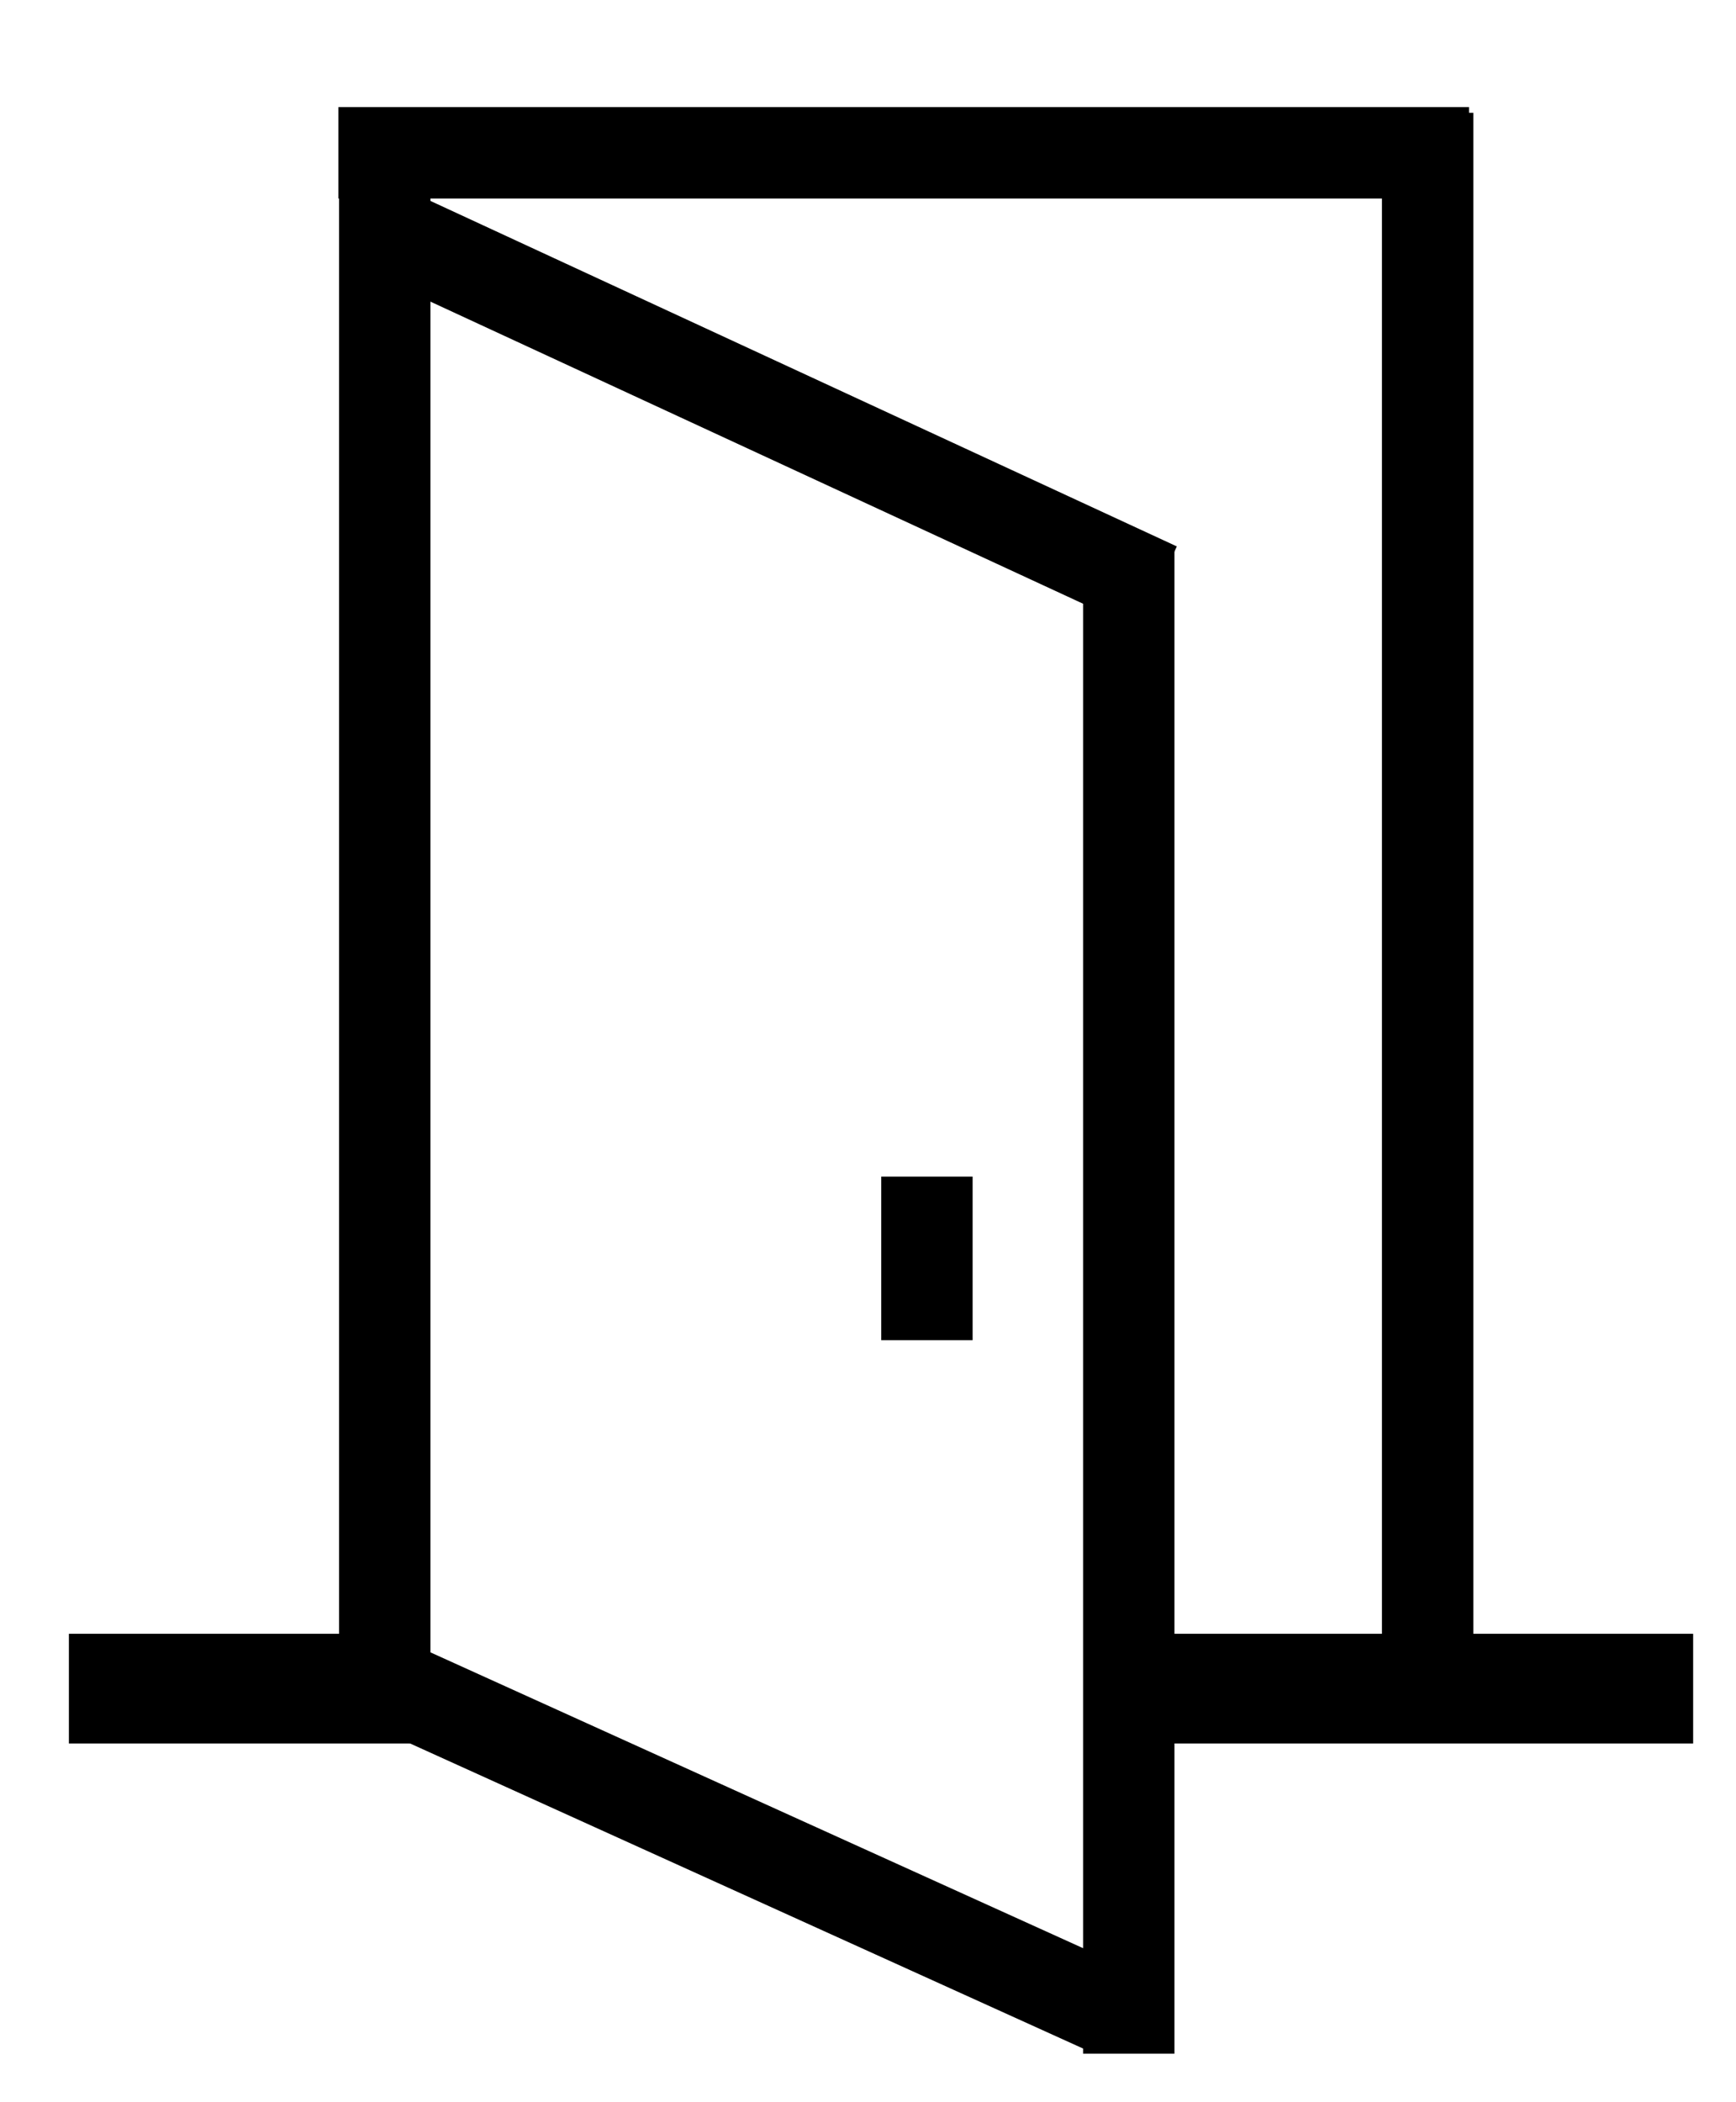
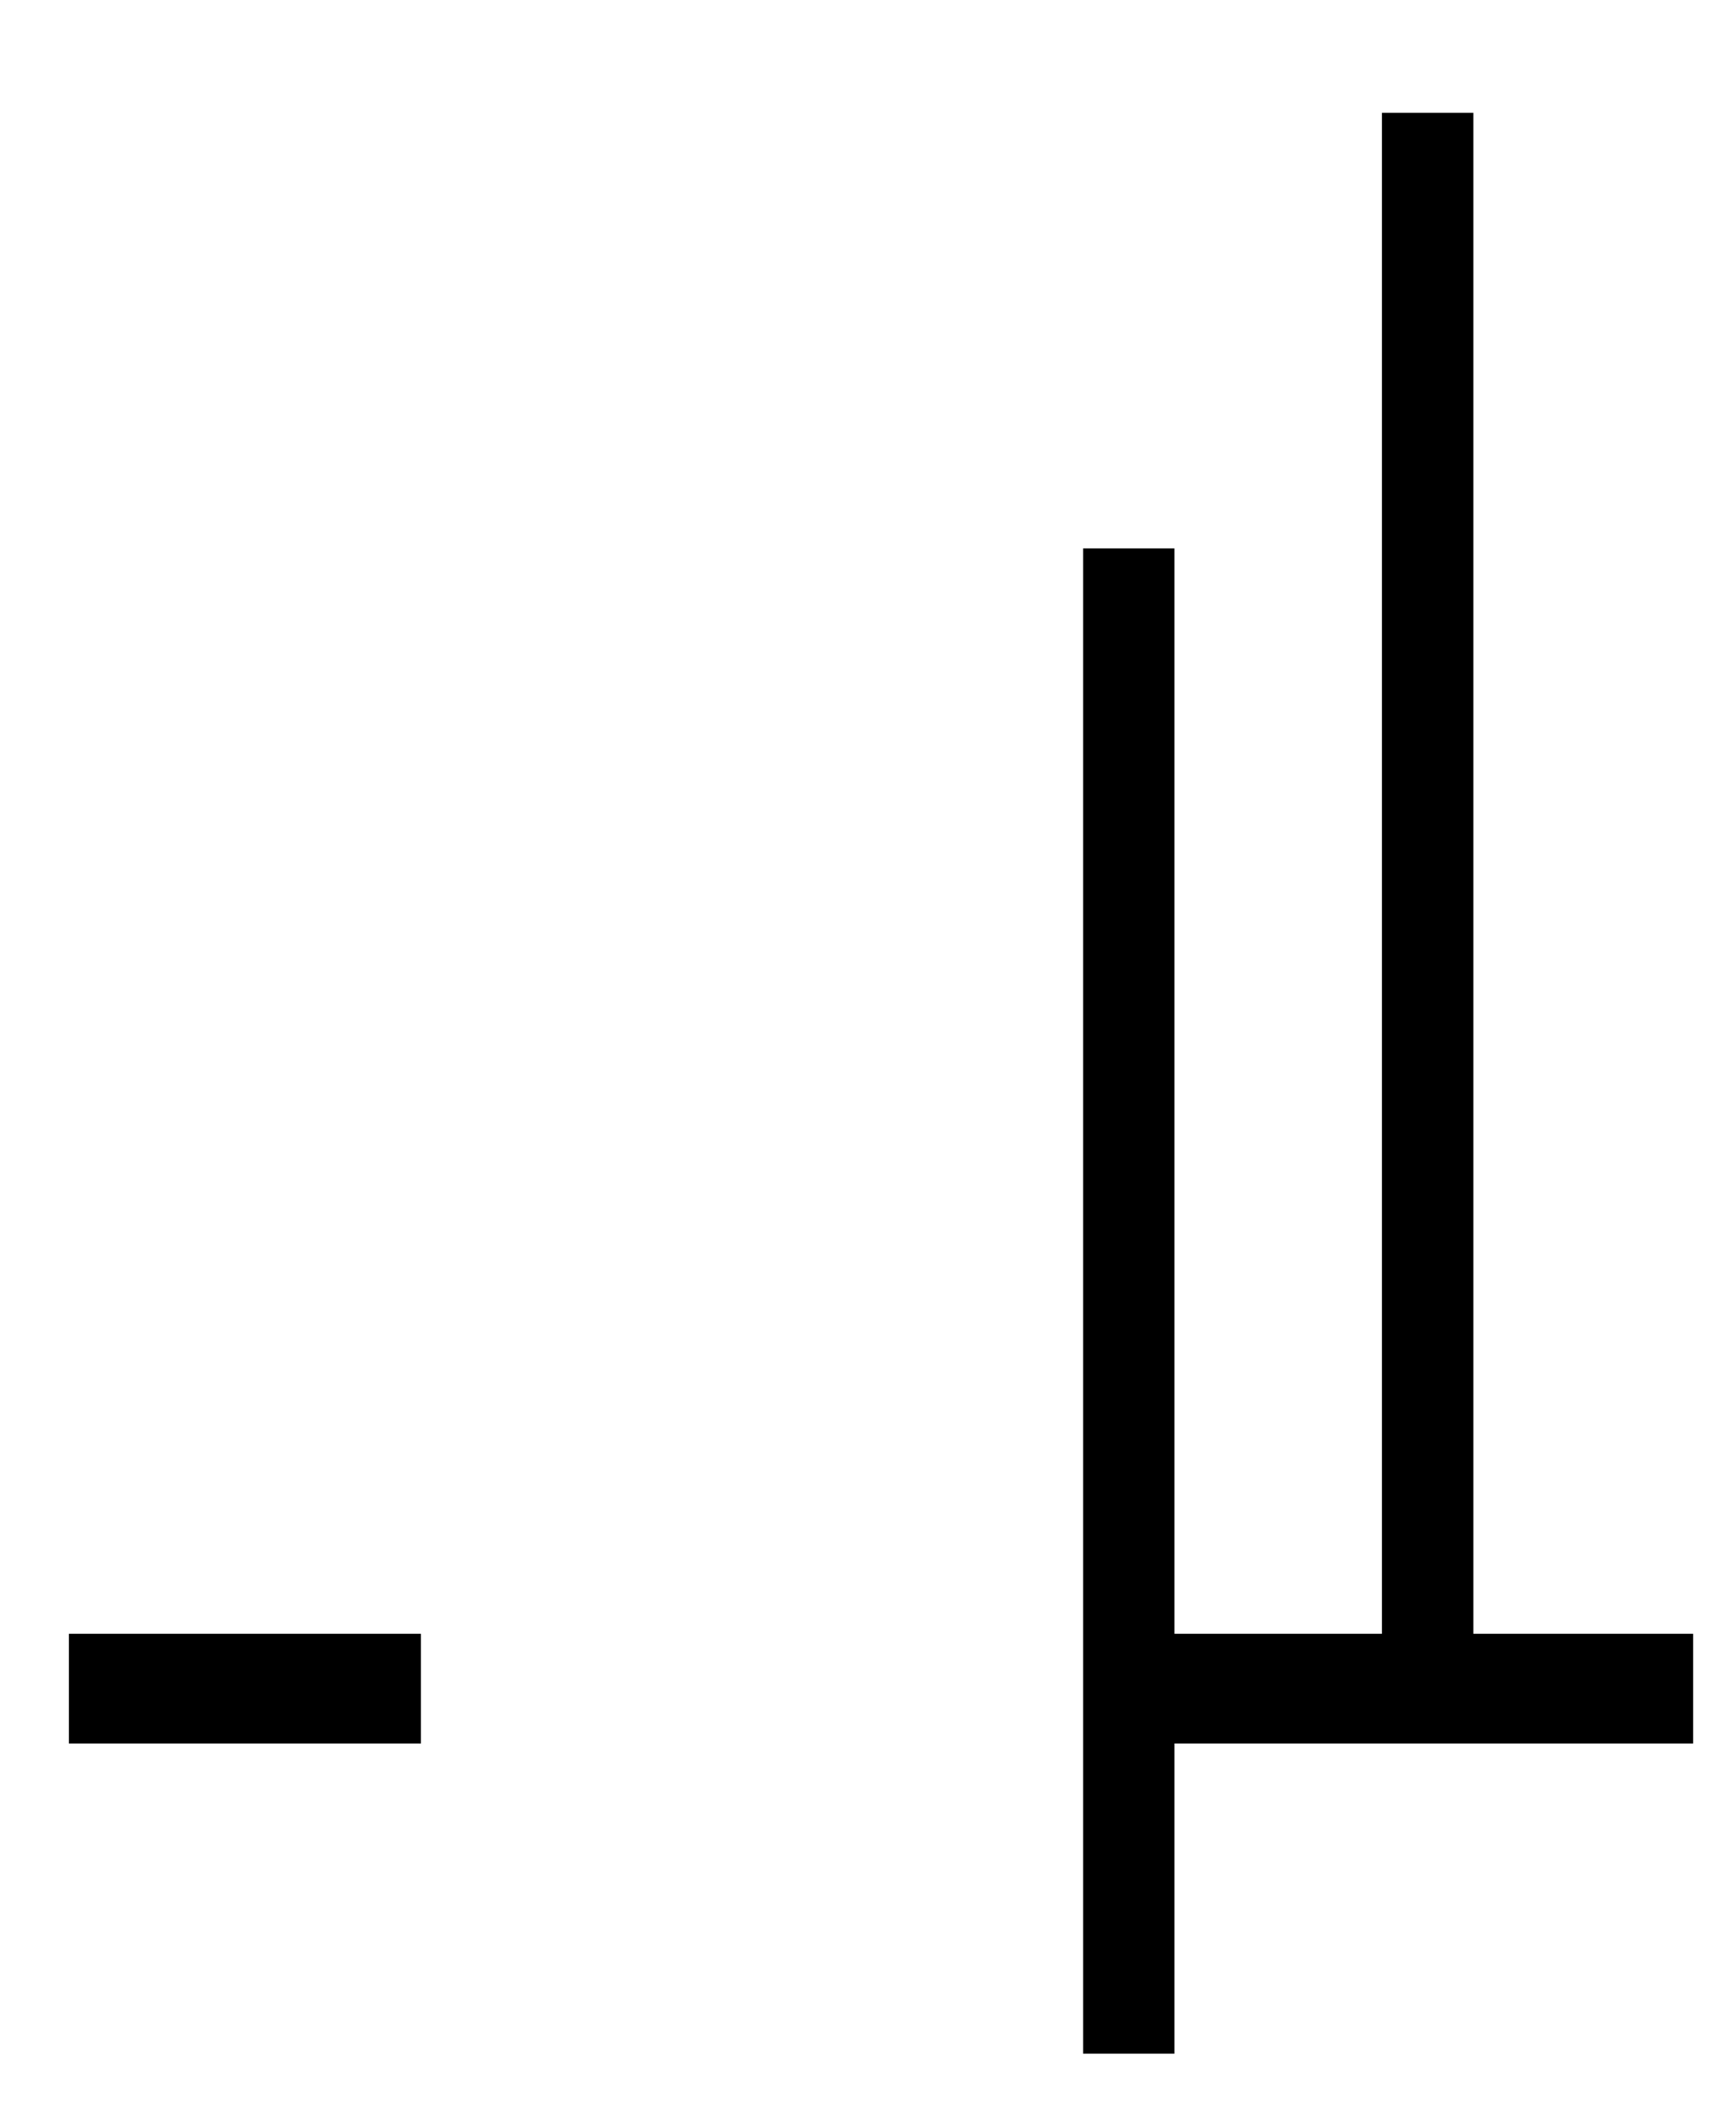
<svg xmlns="http://www.w3.org/2000/svg" version="1.1" id="Layer_1" x="0px" y="0px" width="19px" height="23px" viewBox="0 0 19 23" enable-background="new 0 0 19 23" xml:space="preserve">
-   <line fill="none" stroke="#000000" stroke-miterlimit="10" x1="4.211" y1="1.359" x2="4.211" y2="18.475" />
  <line fill="none" stroke="#000000" stroke-width="1.2" stroke-miterlimit="10" x1="4.607" y1="18.475" x2="0.754" y2="18.475" />
-   <line fill="none" stroke="#000000" stroke-miterlimit="10" x1="3.704" y1="1.672" x2="16.078" y2="1.672" />
  <line fill="none" stroke="#000000" stroke-miterlimit="10" x1="15.625" y1="1.234" x2="15.625" y2="18.221" />
  <line fill="none" stroke="#000000" stroke-width="1.2" stroke-miterlimit="10" x1="11.87" y1="18.475" x2="18.531" y2="18.475" />
-   <line fill="none" stroke="#000000" stroke-miterlimit="10" x1="4.207" y1="2.516" x2="12.67" y2="6.432" />
  <line fill="none" stroke="#000000" stroke-miterlimit="10" x1="12.354" y1="6" x2="12.354" y2="22.469" />
-   <line fill="none" stroke="#000000" stroke-miterlimit="10" x1="12.179" y1="22.011" x2="4.199" y2="18.395" />
-   <line fill="none" stroke="#000000" stroke-miterlimit="10" x1="10.145" y1="12.873" x2="10.145" y2="14.663" />
</svg>